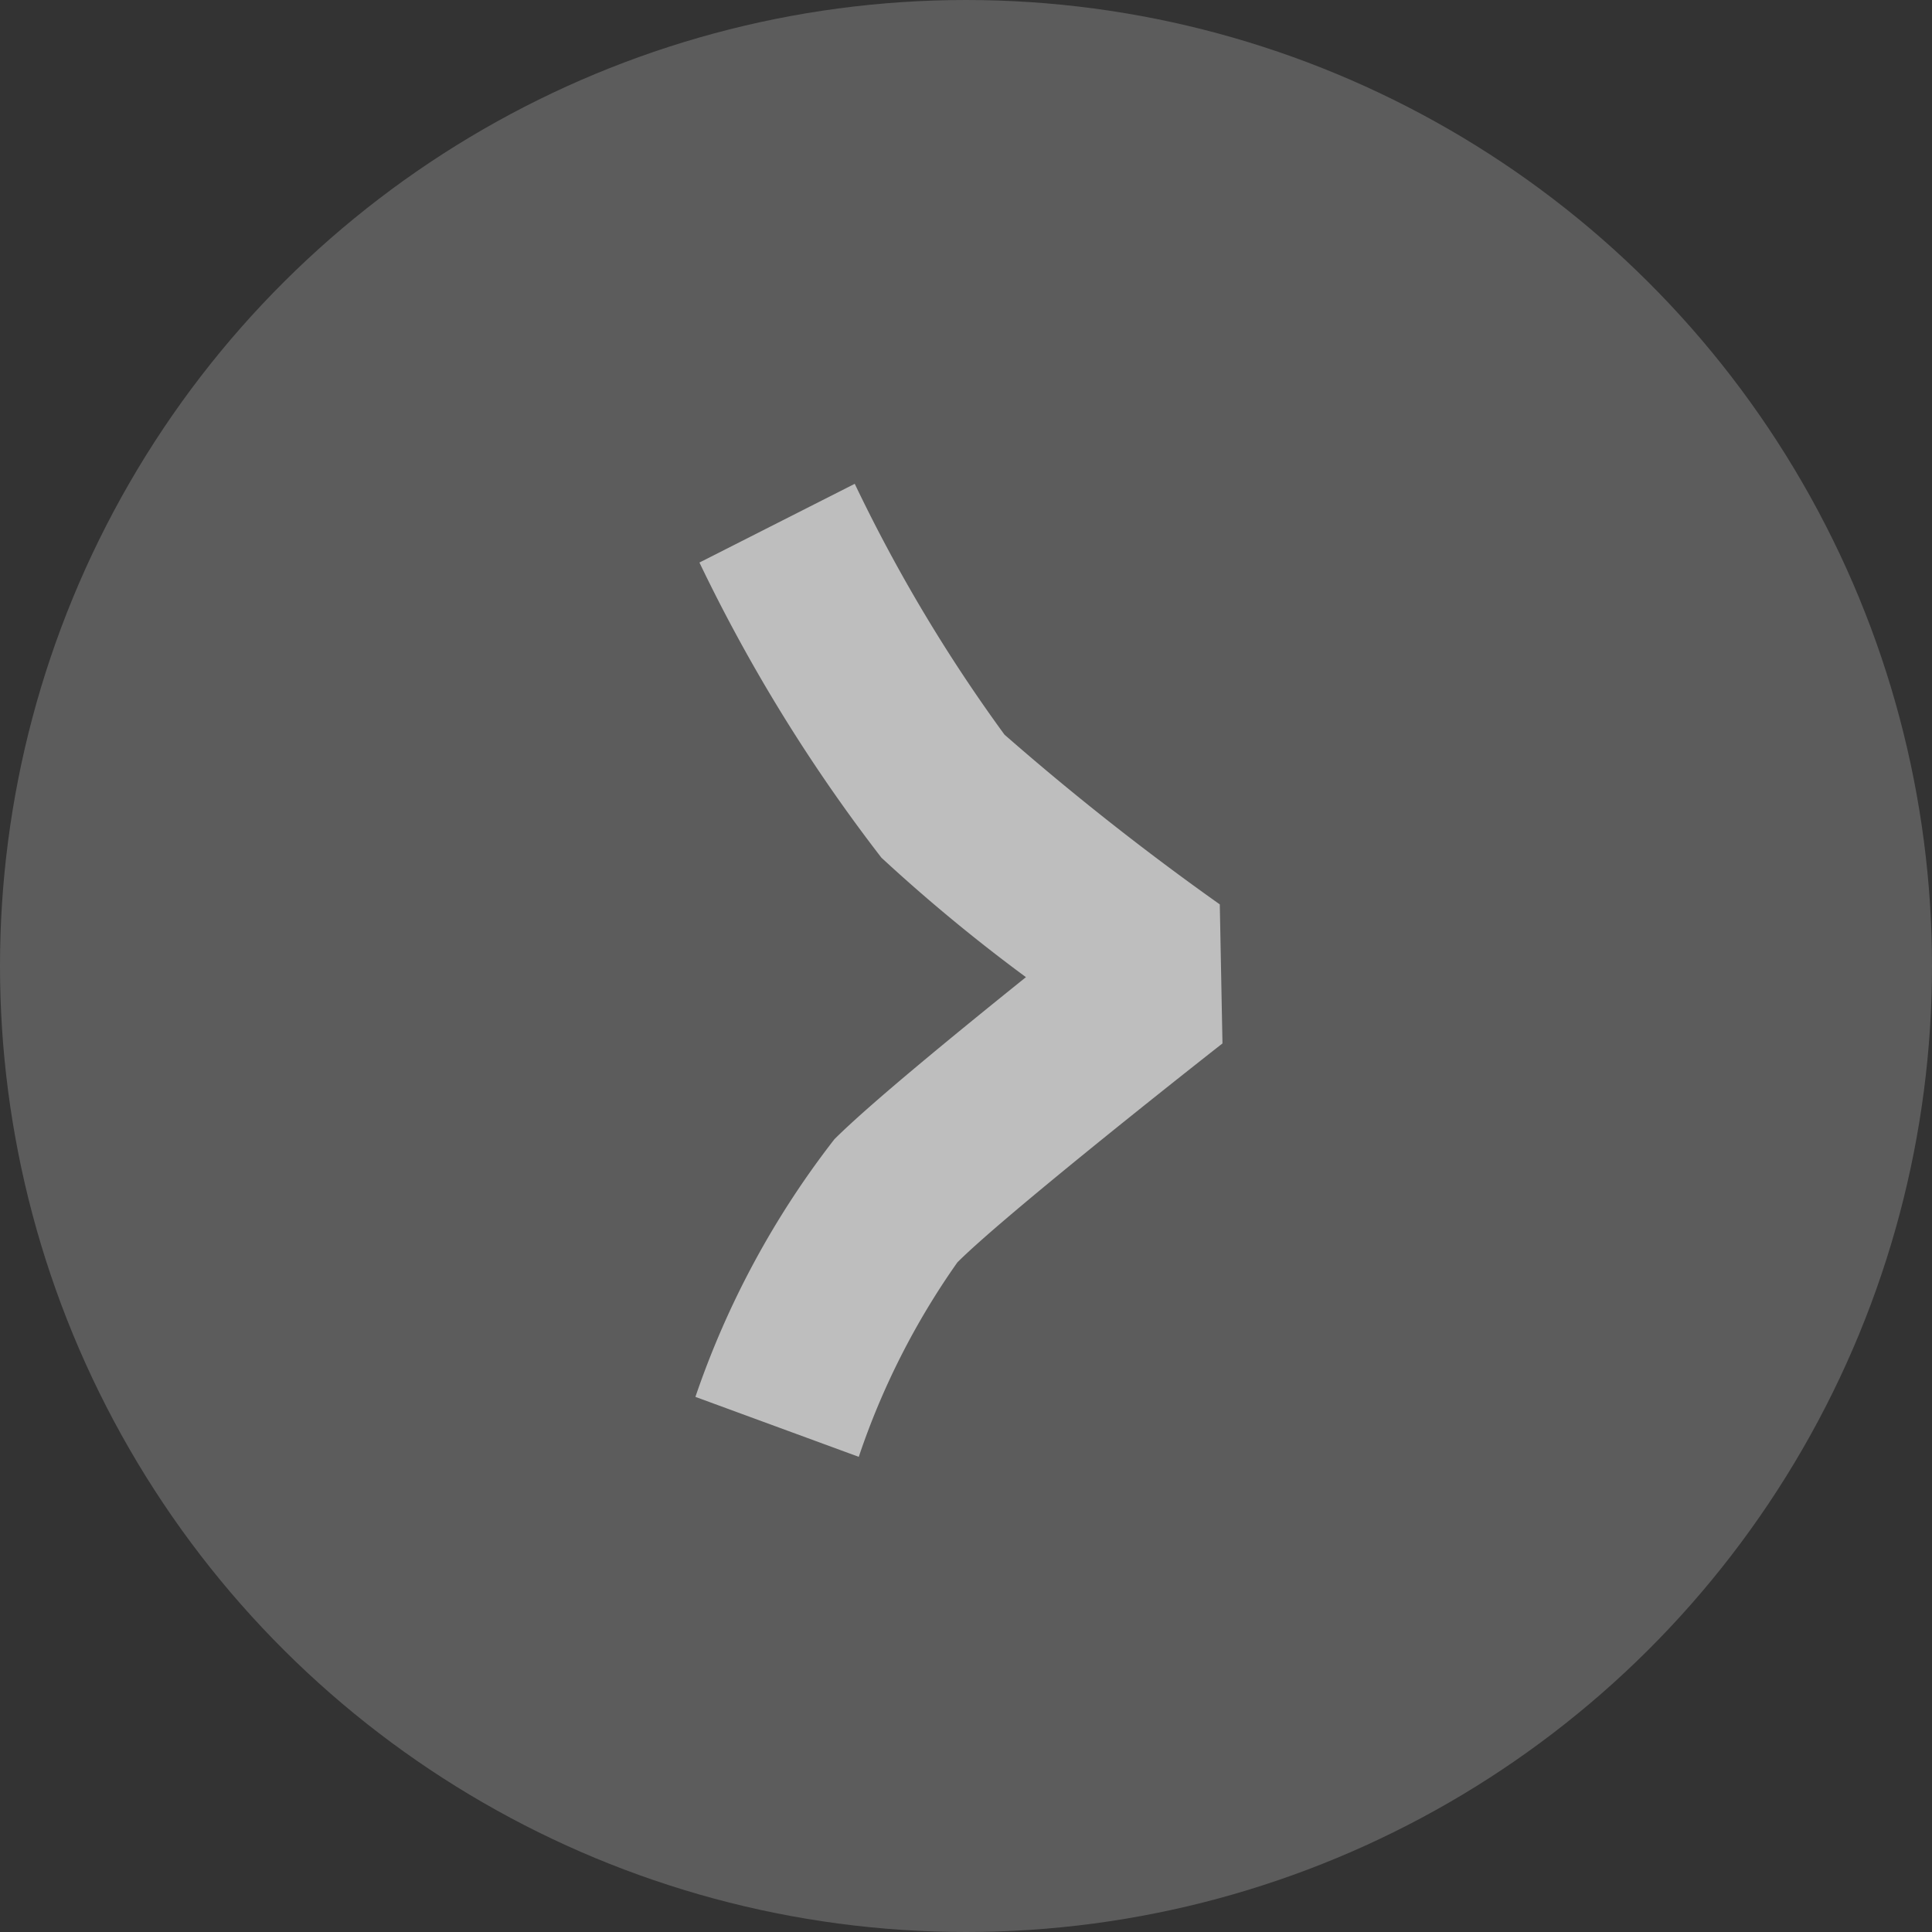
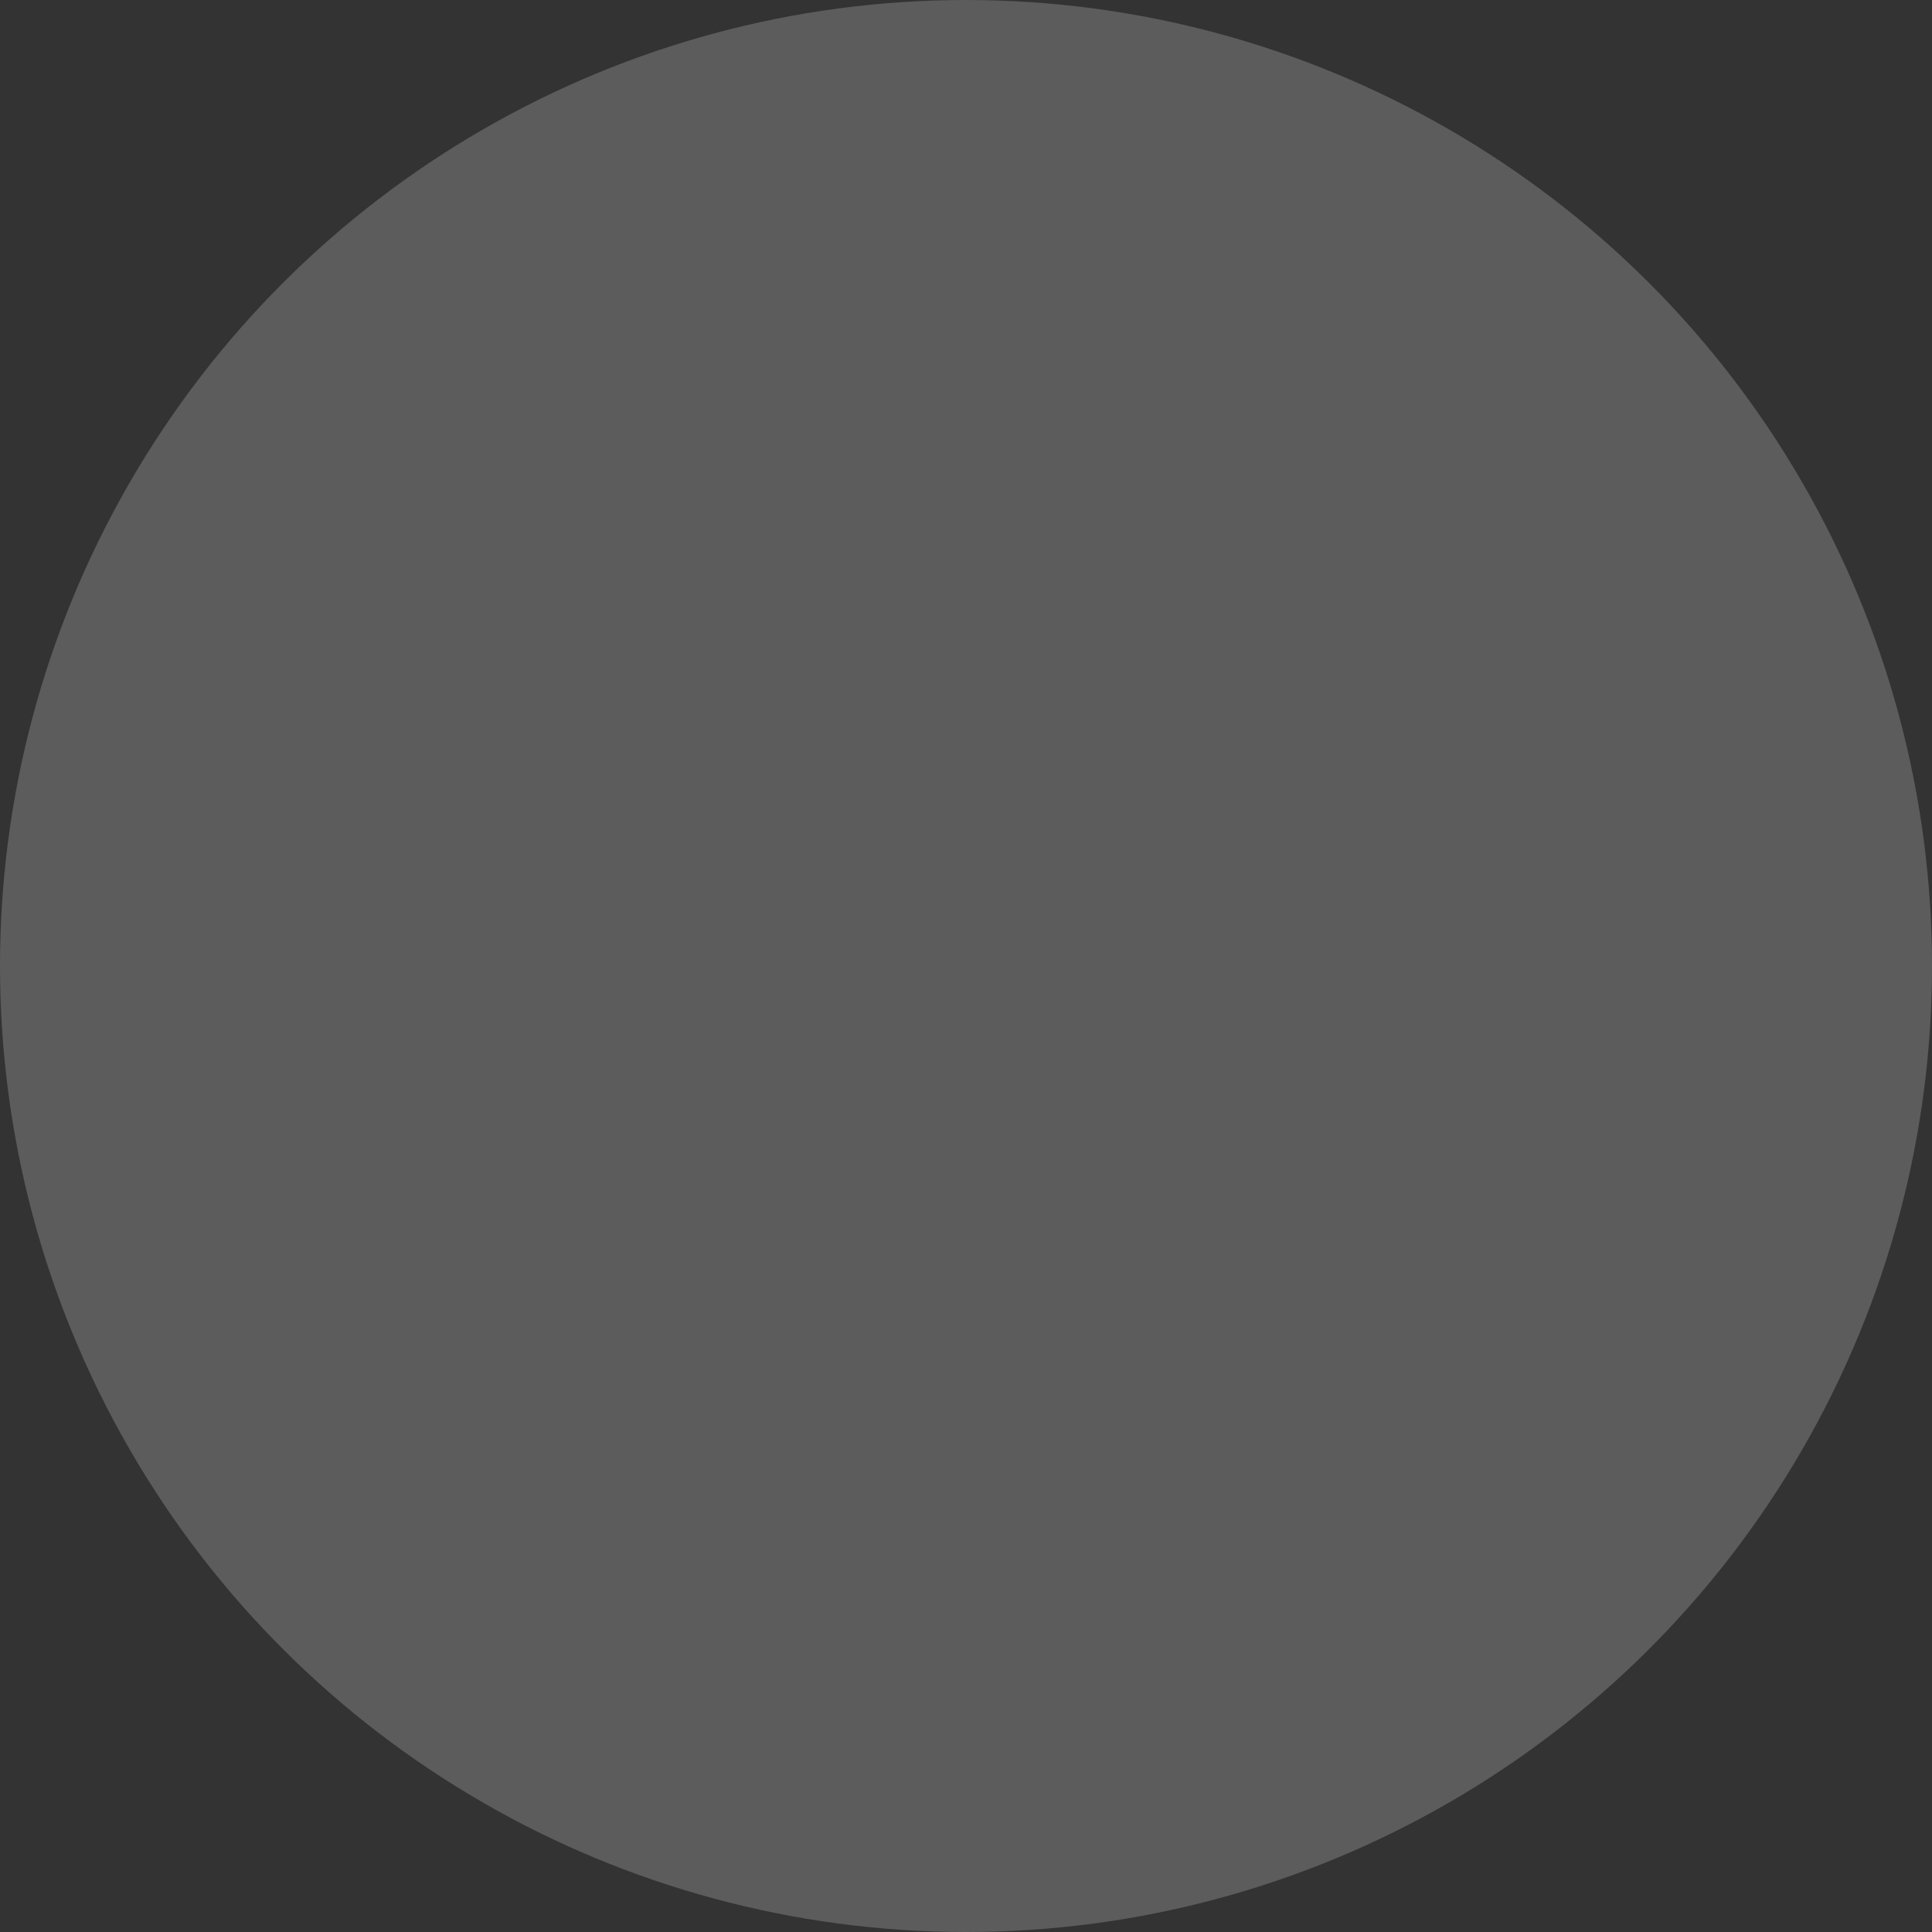
<svg xmlns="http://www.w3.org/2000/svg" width="36" height="36" viewBox="0 0 36 36">
  <rect x="0" y="0" width="36" height="36" fill="#333333" stroke="none" />
  <g id="auo-swiper-btn-dark-next-disable" transform="translate(-0.371)">
    <circle id="Ellipse_185" data-name="Ellipse 185" cx="18" cy="18" r="18" transform="translate(0.371 36) rotate(-90)" fill="#fff" opacity="0.2" />
    <g id="Group_4011" data-name="Group 4011" transform="translate(13.329 9.015)" opacity="0.6">
-       <path id="Path_1270" data-name="Path 1270" d="M3.044,18.131,0,17.014a16.46,16.46,0,0,1,2.589-4.8c.662-.662,2.3-2,3.57-3.021A31.6,31.6,0,0,1,3.466,6.967a30.7,30.7,0,0,1-3.391-5.5L2.969,0a29.413,29.413,0,0,0,2.79,4.674A49.948,49.948,0,0,0,9.771,7.837l.05,2.591c-1.1.862-4.135,3.274-4.94,4.08A14.042,14.042,0,0,0,3.044,18.131Z" transform="translate(0 0)" fill="#fff" />
-     </g>
+       </g>
  </g>
</svg>